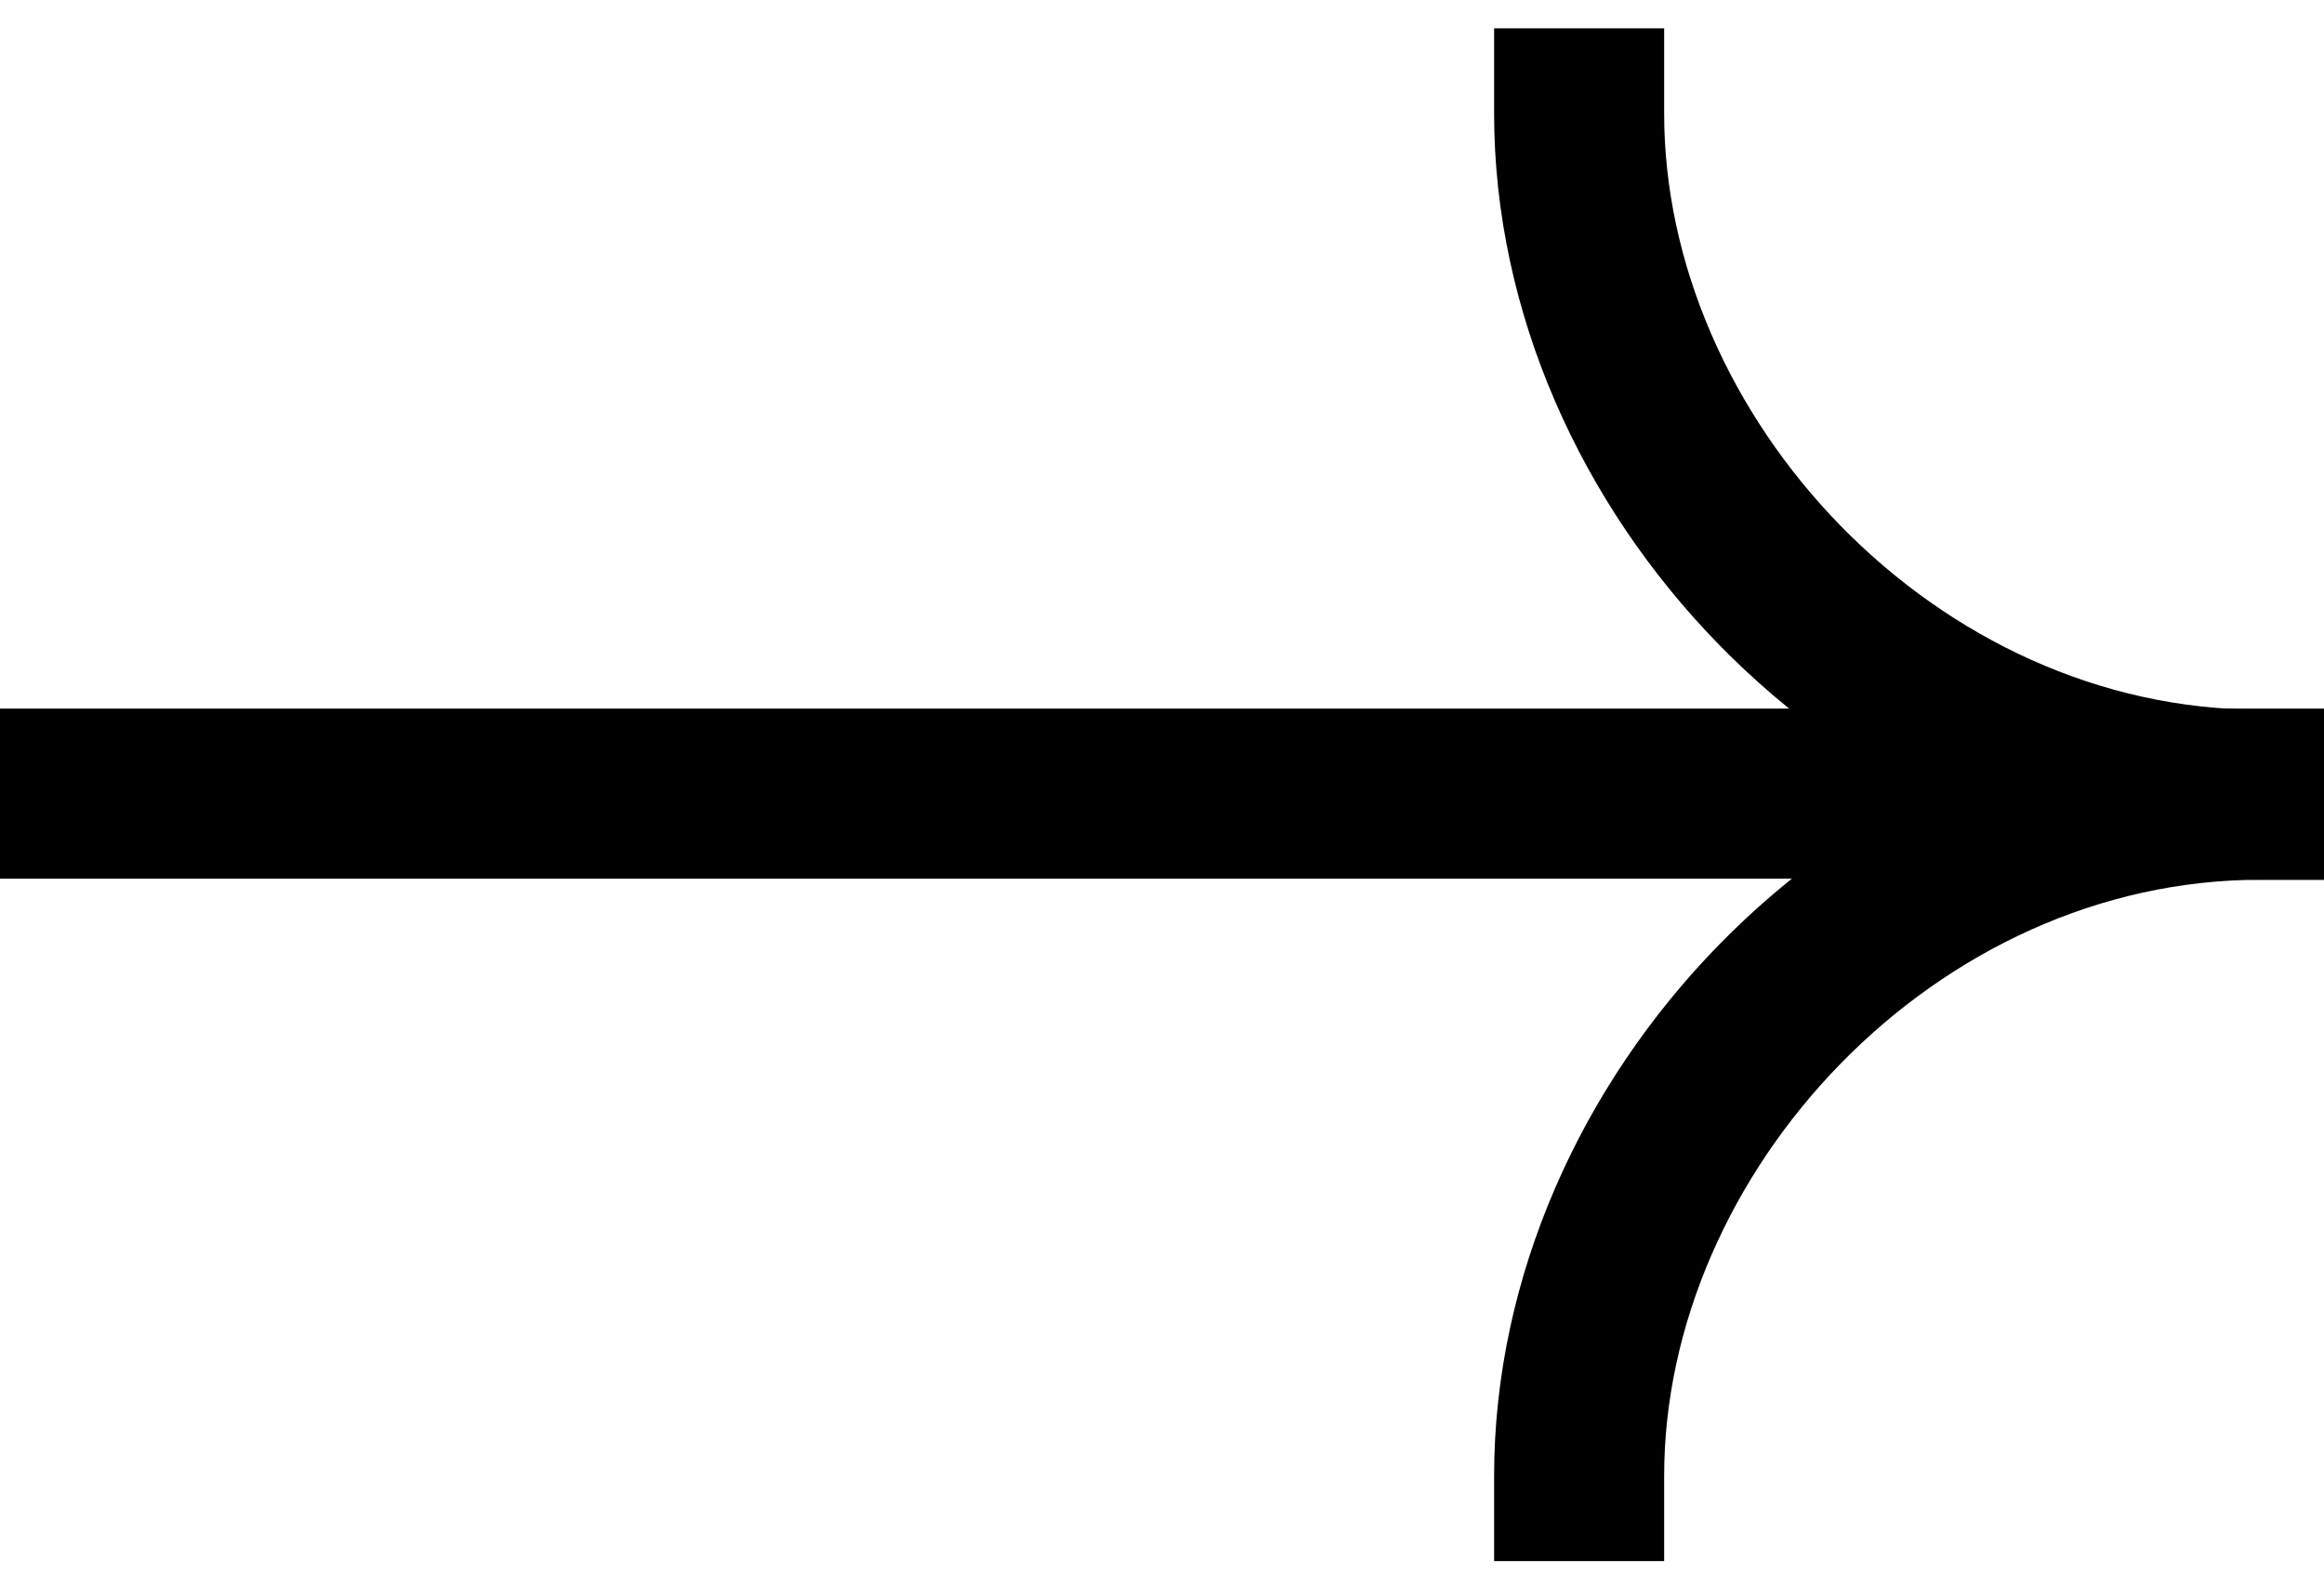
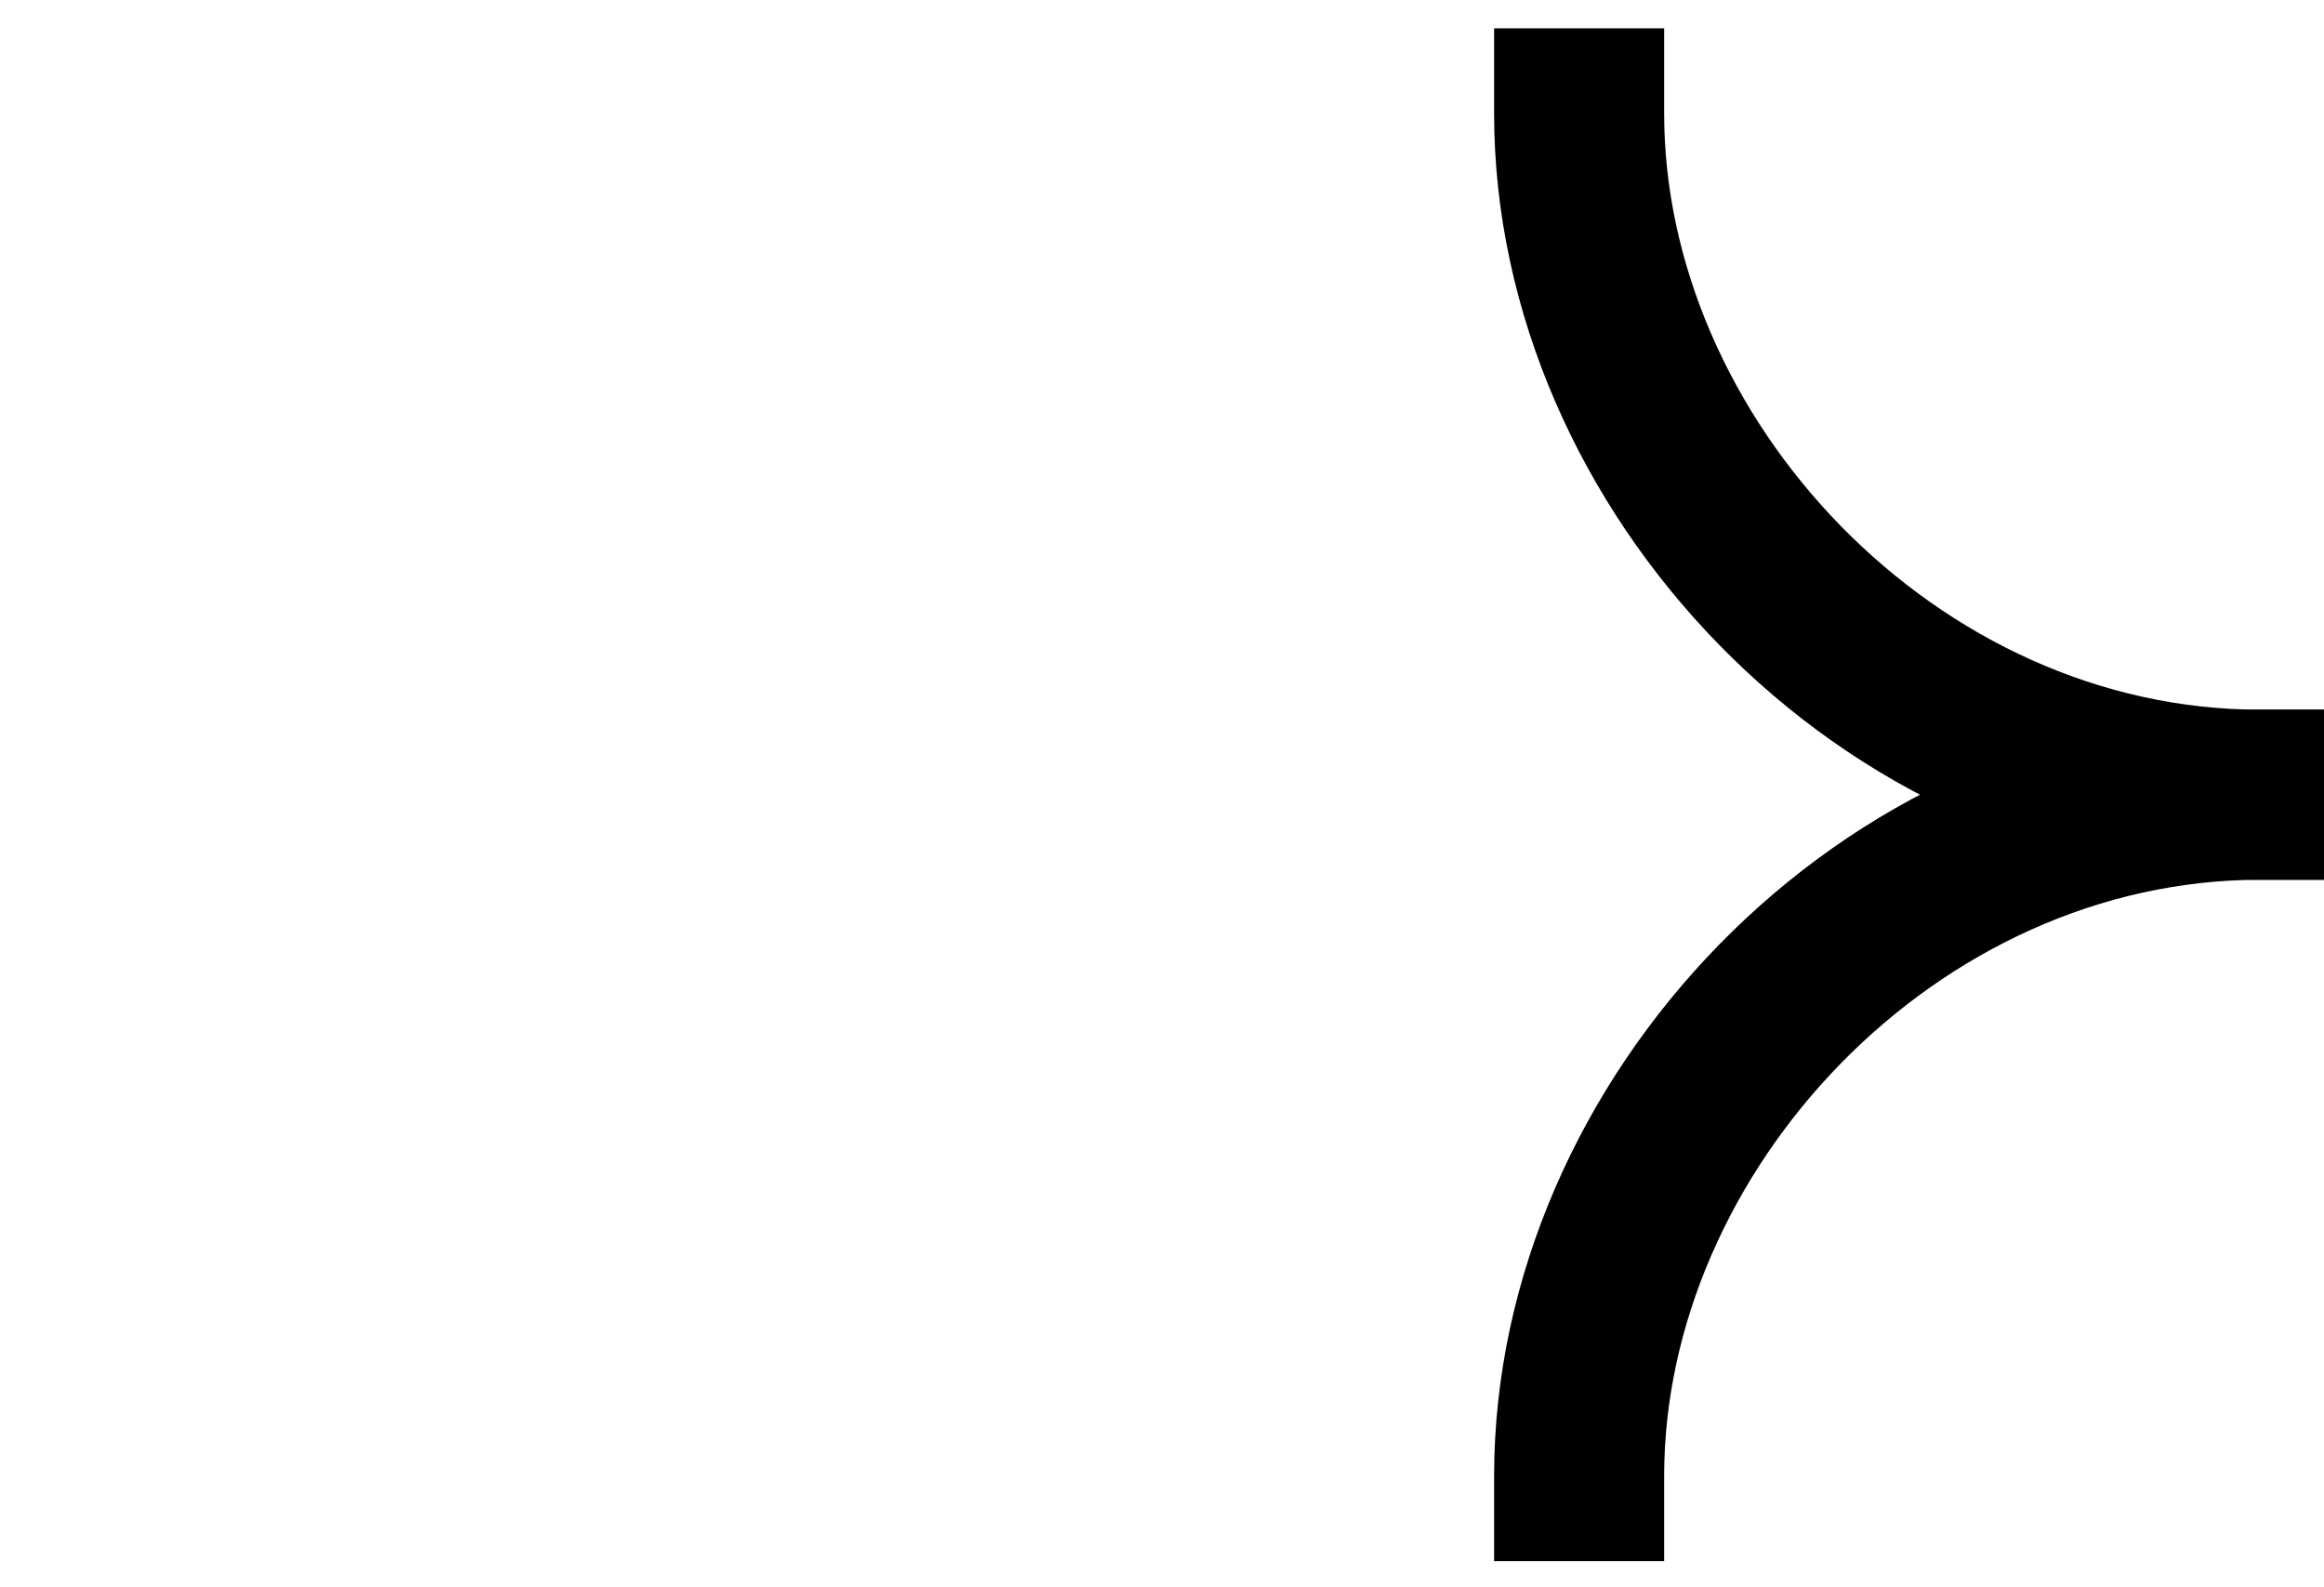
<svg xmlns="http://www.w3.org/2000/svg" width="41" height="28" viewBox="0 0 41 28" fill="none">
-   <path d="M40 14L0 14" stroke="black" stroke-width="3" stroke-linecap="square" />
  <path d="M27.859 26.038C27.859 19.859 33.301 14.019 39.879 14.019" stroke="black" stroke-width="3" stroke-linecap="square" />
  <path d="M27.859 2C27.859 8.179 33.301 14.019 39.879 14.019" stroke="black" stroke-width="3" stroke-linecap="square" />
</svg>